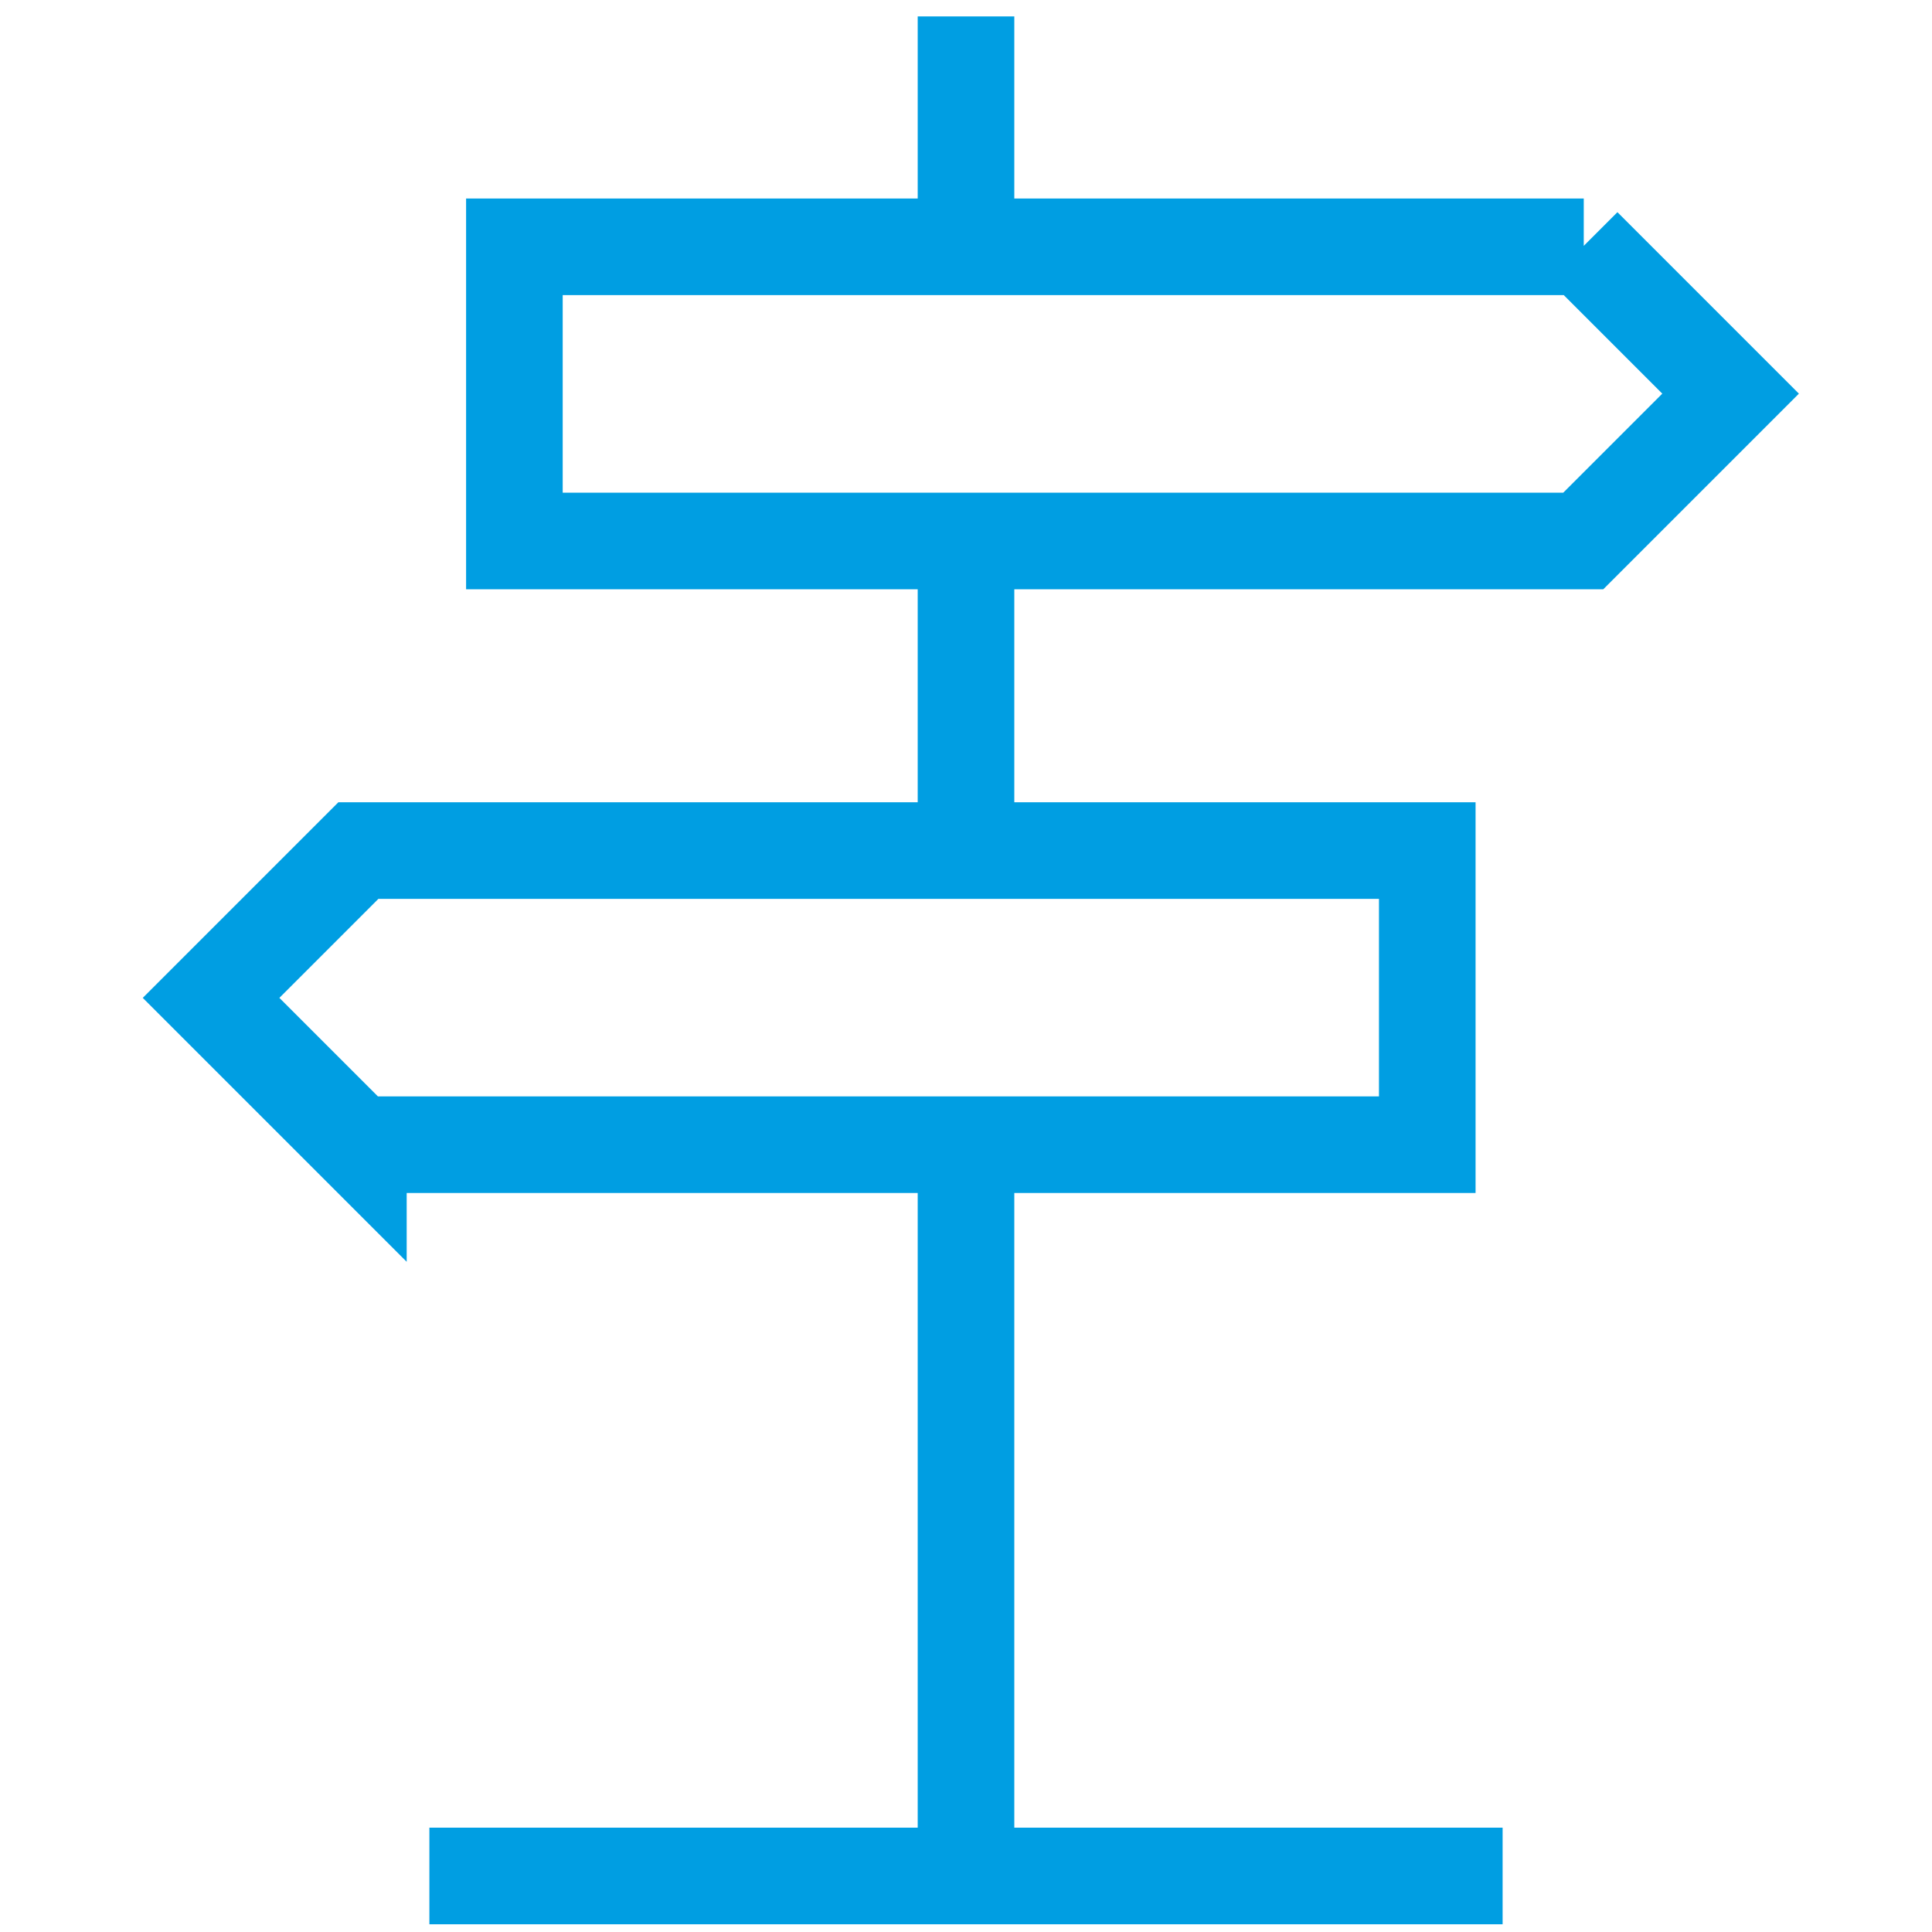
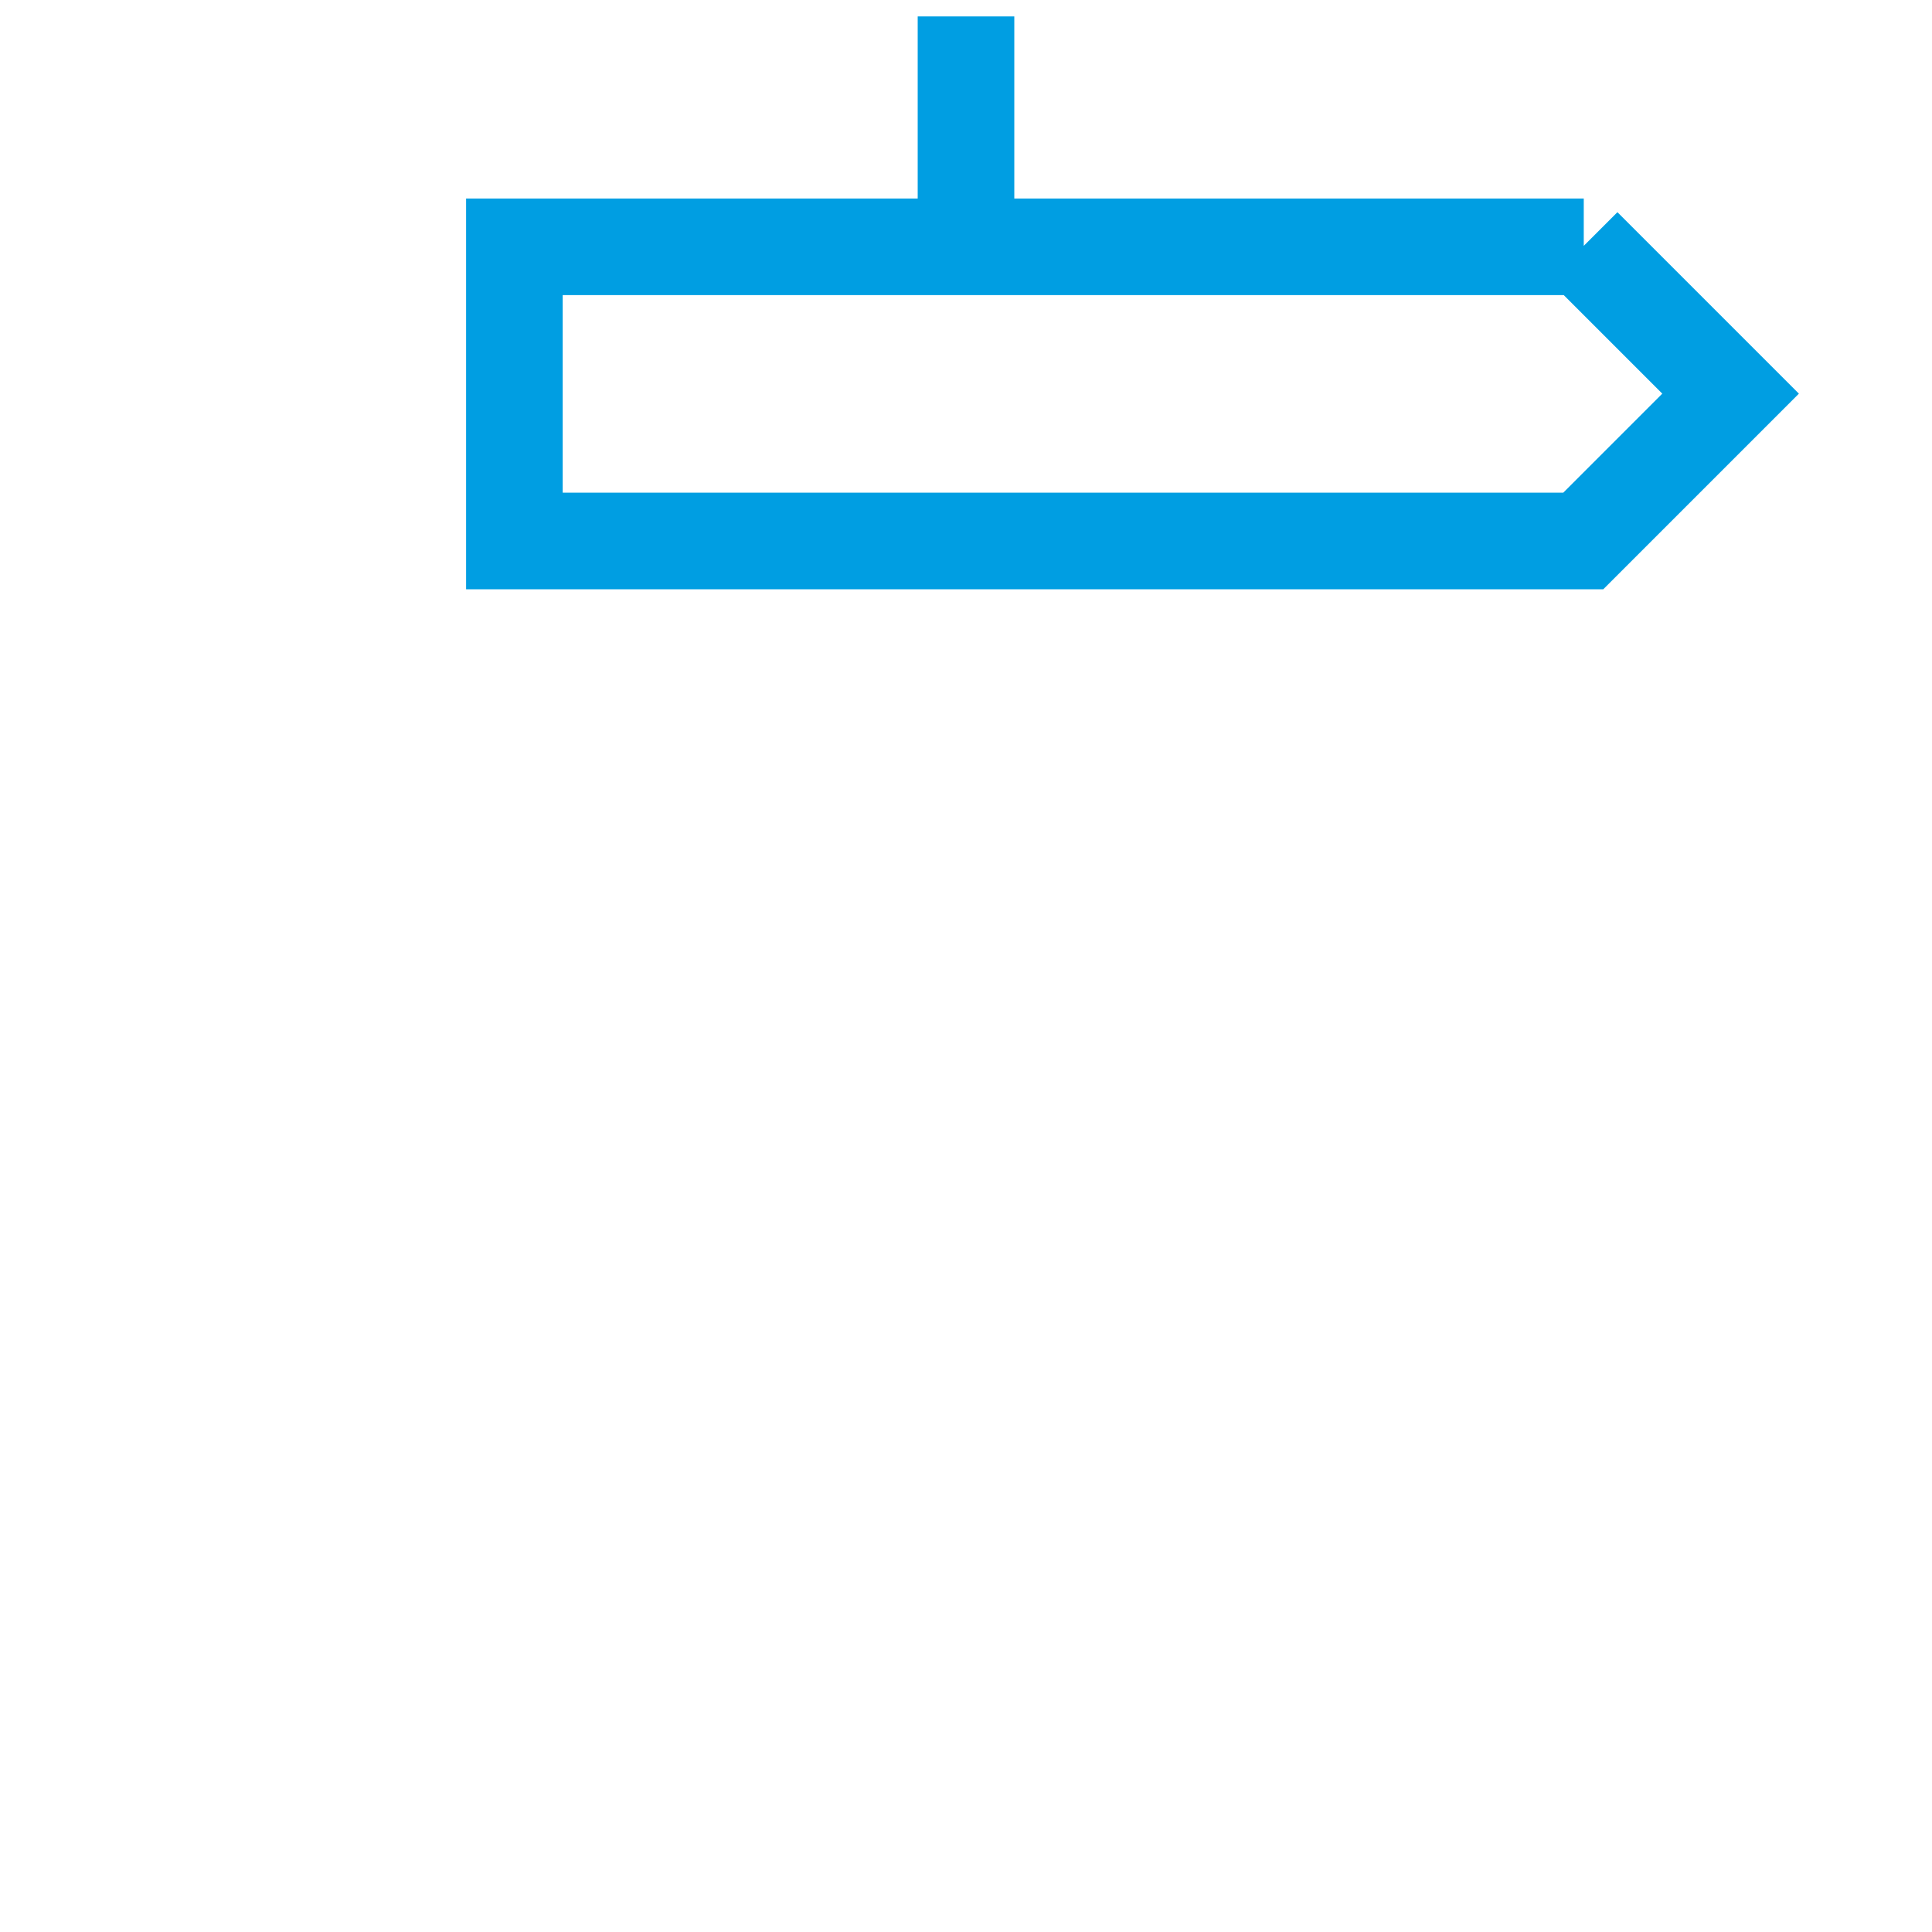
<svg xmlns="http://www.w3.org/2000/svg" id="Vrstva_1" data-name="Vrstva 1" viewBox="0 0 40 40">
  <defs>
    <style>
      .cls-1 {
        fill: none;
        stroke: #009ee2;
        stroke-miterlimit: 10;
        stroke-width: 2px;
      }
    </style>
  </defs>
-   <line class="cls-1" x1="20" y1="17.61" x2="20" y2="11.2" />
-   <line class="cls-1" x1="20" y1="38.84" x2="20" y2="23.7" />
  <line class="cls-1" x1="20" y1="5.11" x2="20" y2=".34" />
-   <line class="cls-1" x1="31.11" y1="38.84" x2="8.89" y2="38.84" />
  <path class="cls-1" d="M32.79,5.11H10.65v6.09h22.13c1.19-1.19,1.86-1.86,3.05-3.05h0c-1.19-1.19-1.86-1.86-3.05-3.05Z" />
-   <path class="cls-1" d="M7.42,23.7h22.13v-6.09s-22.13,0-22.13,0c-1.19,1.19-1.86,1.86-3.05,3.05h0c1.19,1.19,1.86,1.86,3.05,3.05Z" />
</svg>